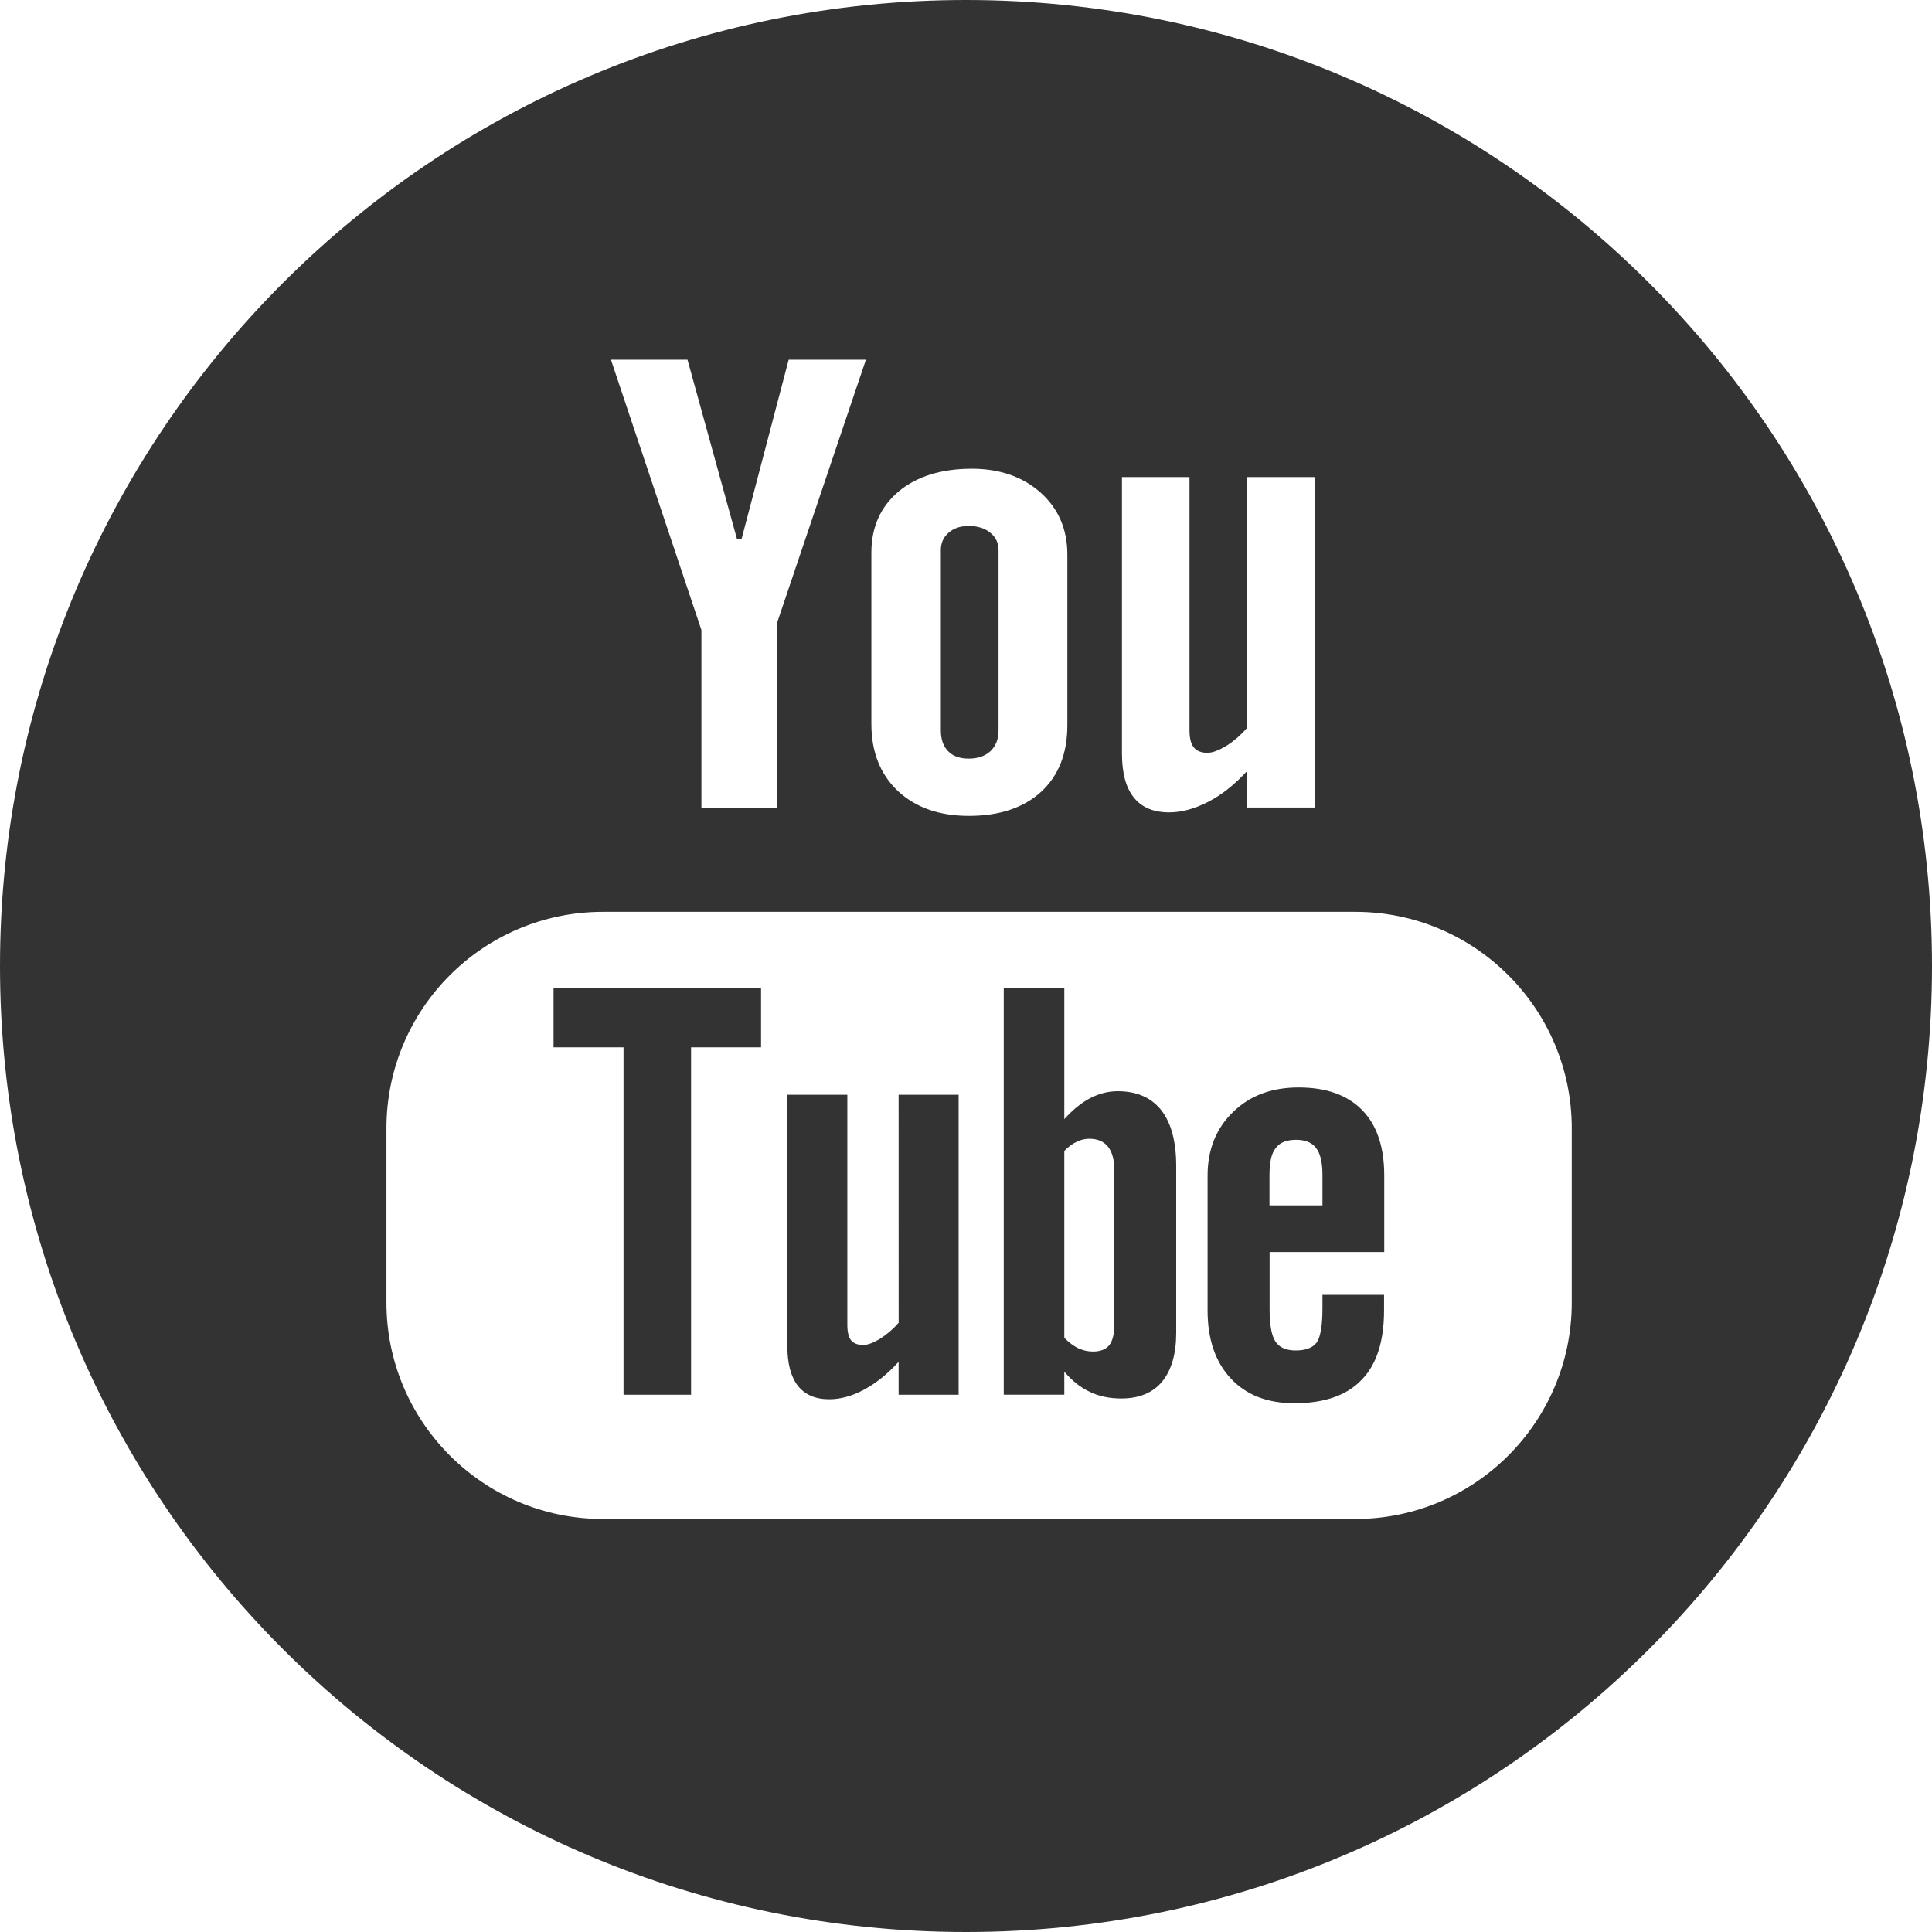
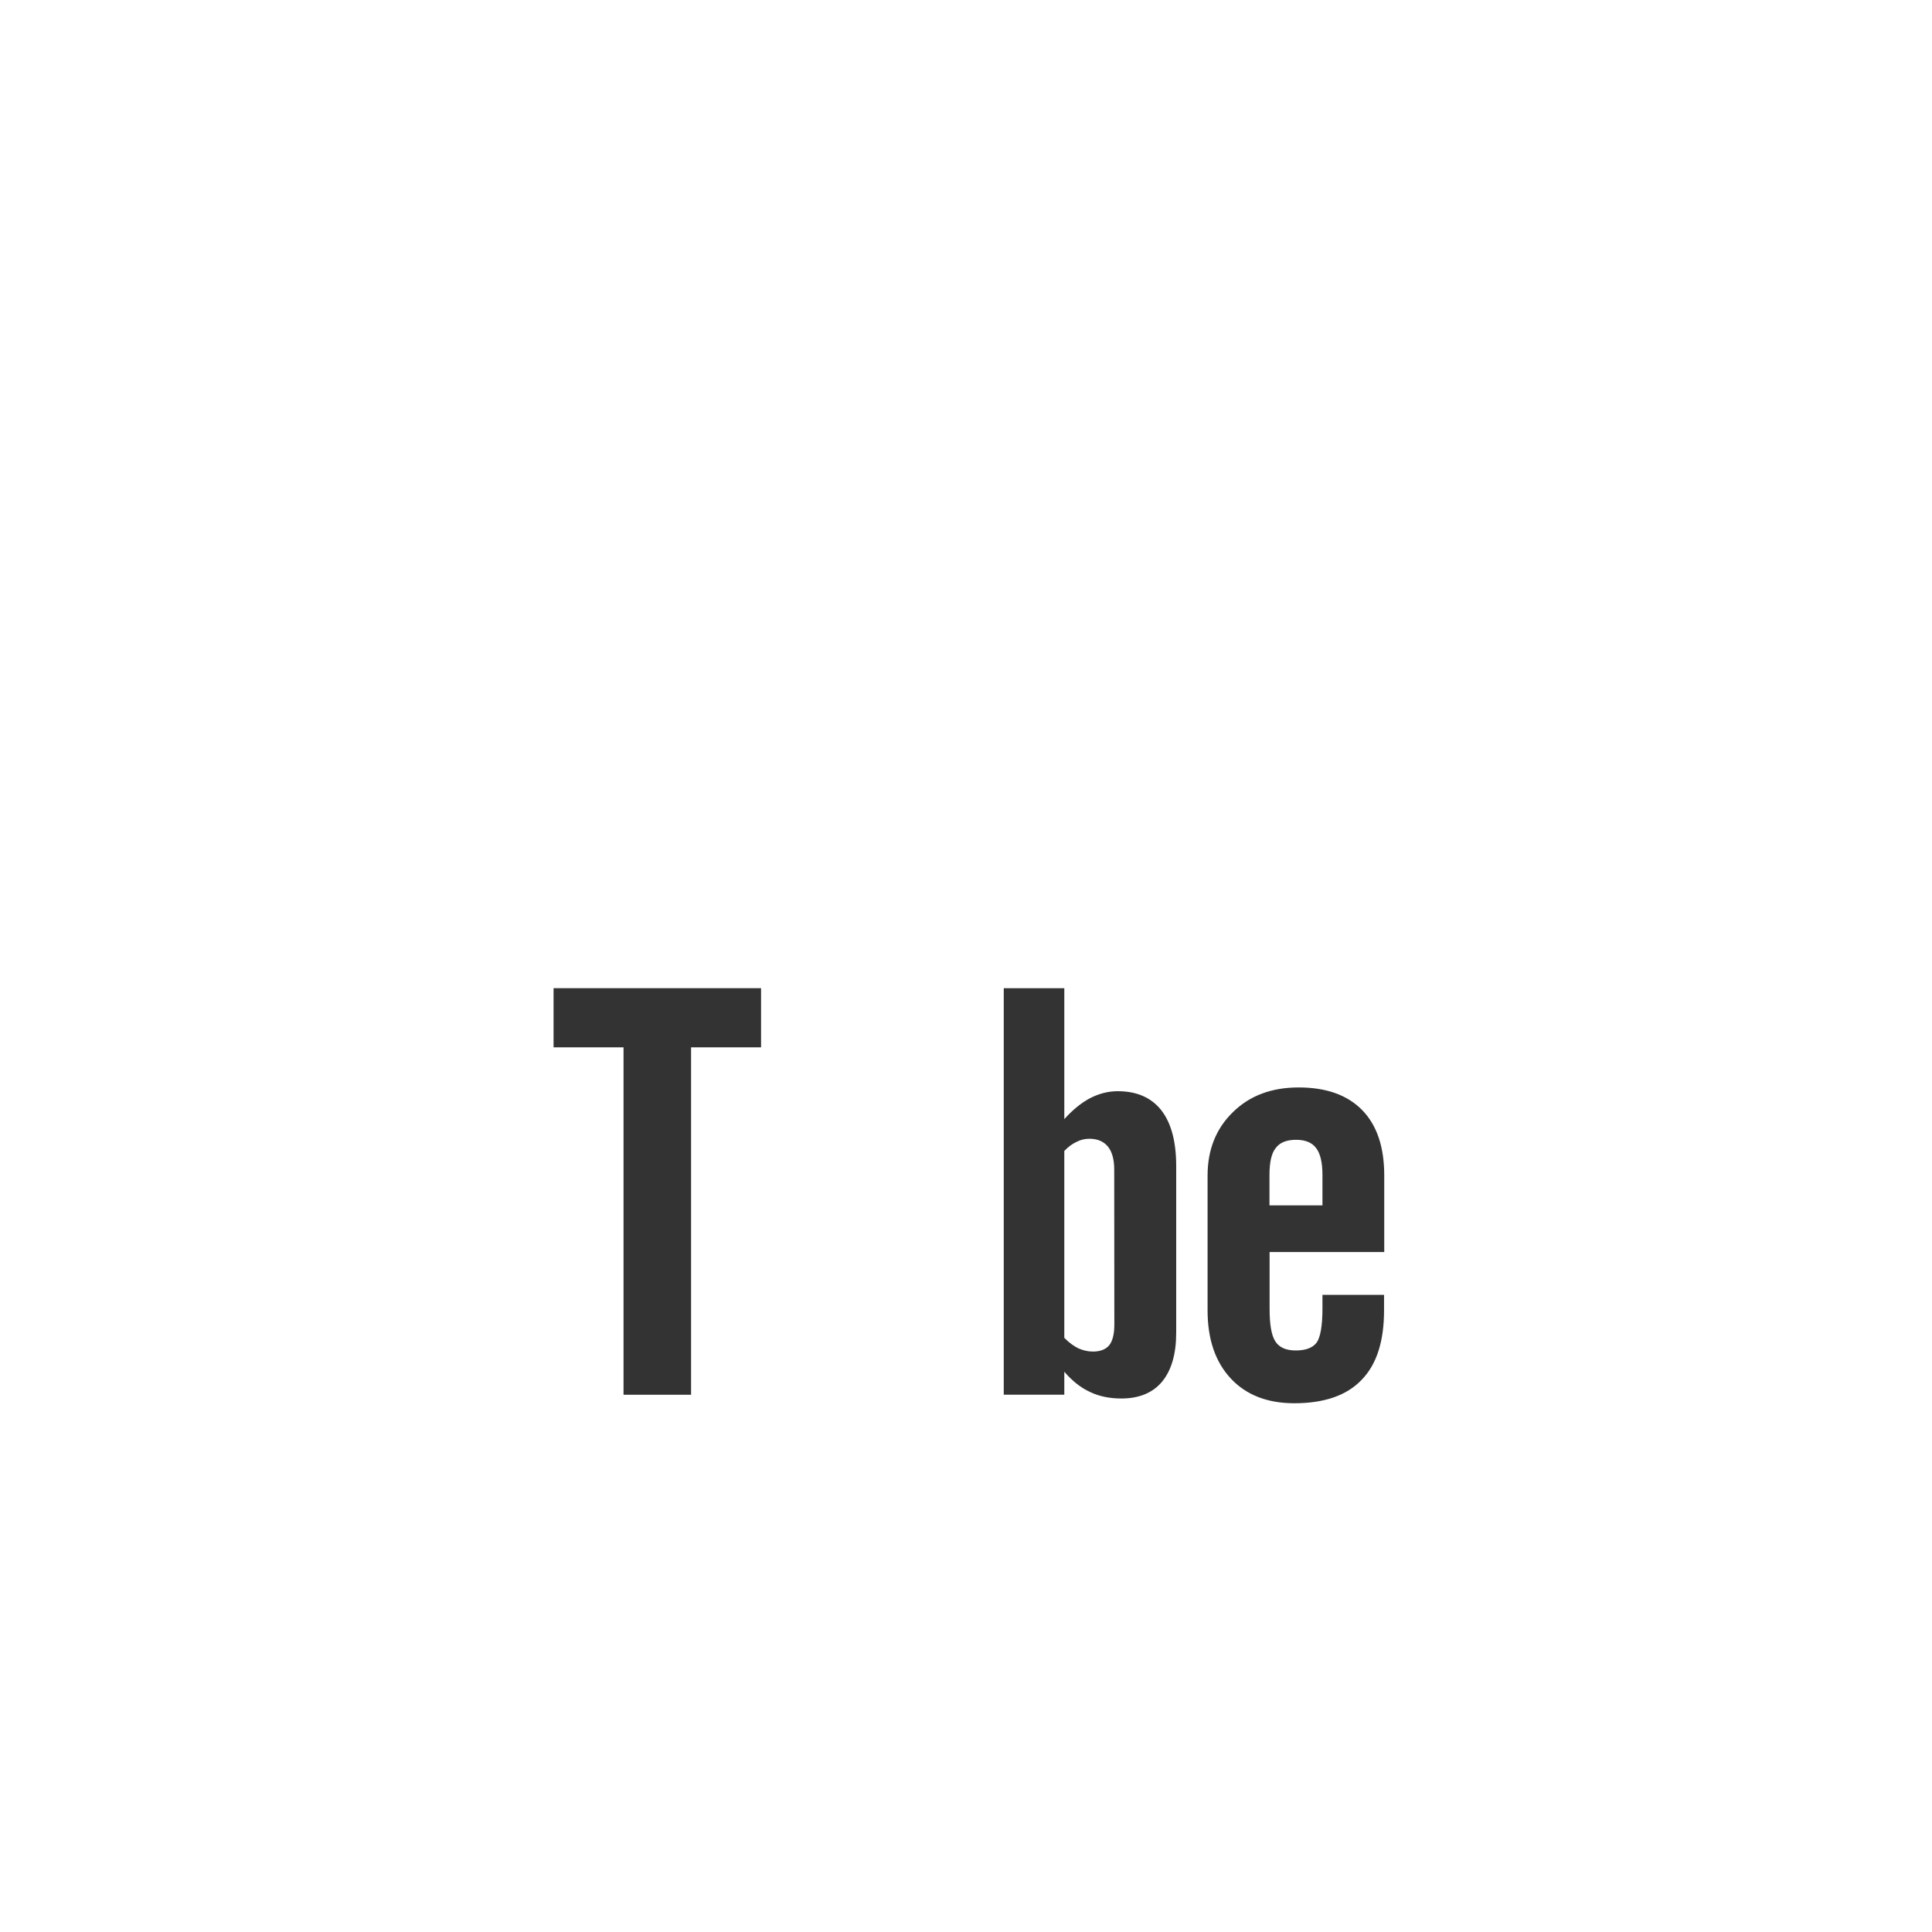
<svg xmlns="http://www.w3.org/2000/svg" version="1.1" id="Layer_1" x="0px" y="0px" width="50px" height="50px" viewBox="0 0 50 50" enable-background="new 0 0 50 50" xml:space="preserve">
  <g>
    <polygon fill="#333333" points="14.326,27.105 16.137,27.105 16.137,36.096 17.885,36.096 17.885,27.105 19.696,27.105    19.696,25.574 14.326,25.574  " />
-     <path fill="#333333" d="M25.069,19.633c0.236,0,0.424-0.064,0.563-0.193c0.142-0.133,0.21-0.313,0.21-0.541v-4.66   c0-0.186-0.07-0.339-0.214-0.452c-0.141-0.117-0.329-0.175-0.559-0.175c-0.214,0-0.387,0.058-0.52,0.175   c-0.133,0.113-0.2,0.266-0.2,0.452v4.66c0,0.234,0.062,0.414,0.187,0.541C24.659,19.569,24.837,19.633,25.069,19.633z" />
    <path fill="#333333" d="M28.926,28.24c-0.24,0-0.479,0.059-0.718,0.182c-0.231,0.123-0.454,0.307-0.664,0.541v-3.389h-1.567v10.521   h1.567V35.5c0.202,0.236,0.427,0.416,0.664,0.523c0.233,0.113,0.506,0.17,0.812,0.17c0.459,0,0.813-0.145,1.057-0.438   c0.242-0.297,0.363-0.717,0.363-1.264v-4.311c0-0.637-0.129-1.121-0.389-1.451C29.793,28.404,29.416,28.24,28.926,28.24z    M28.839,34.279c0,0.25-0.046,0.426-0.133,0.537c-0.091,0.107-0.229,0.162-0.421,0.162c-0.131,0-0.253-0.029-0.374-0.082   c-0.119-0.057-0.242-0.146-0.367-0.273v-4.836c0.104-0.109,0.212-0.189,0.319-0.236c0.109-0.057,0.218-0.08,0.328-0.08   c0.211,0,0.371,0.068,0.482,0.203c0.109,0.135,0.163,0.332,0.163,0.596L28.839,34.279L28.839,34.279z" />
-     <path fill="#333333" d="M23.257,34.234c-0.145,0.164-0.305,0.301-0.481,0.414c-0.175,0.105-0.321,0.16-0.433,0.16   c-0.145,0-0.251-0.039-0.319-0.123c-0.062-0.08-0.095-0.215-0.095-0.396v-5.957h-1.553v6.492c0,0.467,0.091,0.805,0.273,1.041   c0.183,0.23,0.45,0.348,0.811,0.348c0.292,0,0.593-0.082,0.9-0.248c0.311-0.166,0.609-0.406,0.896-0.721v0.852h1.553v-7.764h-1.553   L23.257,34.234L23.257,34.234z" />
-     <path fill="#333333" d="M25,0C11.193,0,0,11.193,0,25c0,13.811,11.193,25,25,25c13.807,0,25-11.189,25-25C50,11.193,38.807,0,25,0z    M29.041,12.347h1.743v6.558c0,0.205,0.039,0.349,0.112,0.438c0.07,0.091,0.191,0.14,0.354,0.14c0.129,0,0.292-0.063,0.49-0.182   c0.193-0.123,0.373-0.276,0.533-0.464v-6.49h1.75v8.552h-1.75v-0.943c-0.317,0.346-0.652,0.614-1.004,0.795   c-0.349,0.18-0.686,0.273-1.013,0.273c-0.405,0-0.71-0.129-0.913-0.385c-0.205-0.252-0.307-0.632-0.307-1.145v-7.147H29.041z    M22.551,14.303c0-0.661,0.236-1.188,0.706-1.585c0.47-0.389,1.103-0.587,1.896-0.587c0.723,0,1.318,0.208,1.781,0.621   c0.459,0.412,0.689,0.948,0.689,1.603v4.415c0,0.733-0.229,1.307-0.678,1.721c-0.454,0.415-1.077,0.624-1.872,0.624   c-0.763,0-1.376-0.215-1.834-0.642c-0.458-0.432-0.688-1.011-0.688-1.737V14.303z M17.792,9.309l1.279,4.632h0.123l1.217-4.632   h1.999l-2.29,6.782V20.9h-1.967v-4.594l-2.342-6.997H17.792z M40.677,33.709c0,3.09-2.509,5.602-5.604,5.602H15.605   c-3.095,0-5.604-2.512-5.604-5.602v-4.506c0-3.098,2.508-5.605,5.604-5.605h19.468c3.095,0,5.604,2.507,5.604,5.605V33.709z" />
    <path fill="#333333" d="M33.609,28.143c-0.693,0-1.26,0.207-1.697,0.635c-0.439,0.424-0.66,0.975-0.66,1.645v3.488   c0,0.752,0.202,1.336,0.6,1.764c0.397,0.426,0.947,0.641,1.645,0.641c0.771,0,1.354-0.199,1.74-0.604   c0.394-0.402,0.582-1.004,0.582-1.801v-0.4h-1.594v0.355c0,0.455-0.056,0.754-0.154,0.885c-0.104,0.133-0.282,0.199-0.538,0.199   c-0.248,0-0.425-0.076-0.527-0.234c-0.103-0.16-0.149-0.439-0.149-0.85v-1.463h2.967V30.42c0-0.734-0.188-1.299-0.571-1.691   C34.867,28.336,34.32,28.143,33.609,28.143z M34.225,31.195h-1.371v-0.787c0-0.324,0.051-0.561,0.16-0.695   c0.106-0.145,0.282-0.215,0.53-0.215c0.235,0,0.411,0.07,0.517,0.215c0.108,0.135,0.164,0.371,0.164,0.695V31.195z" />
  </g>
</svg>